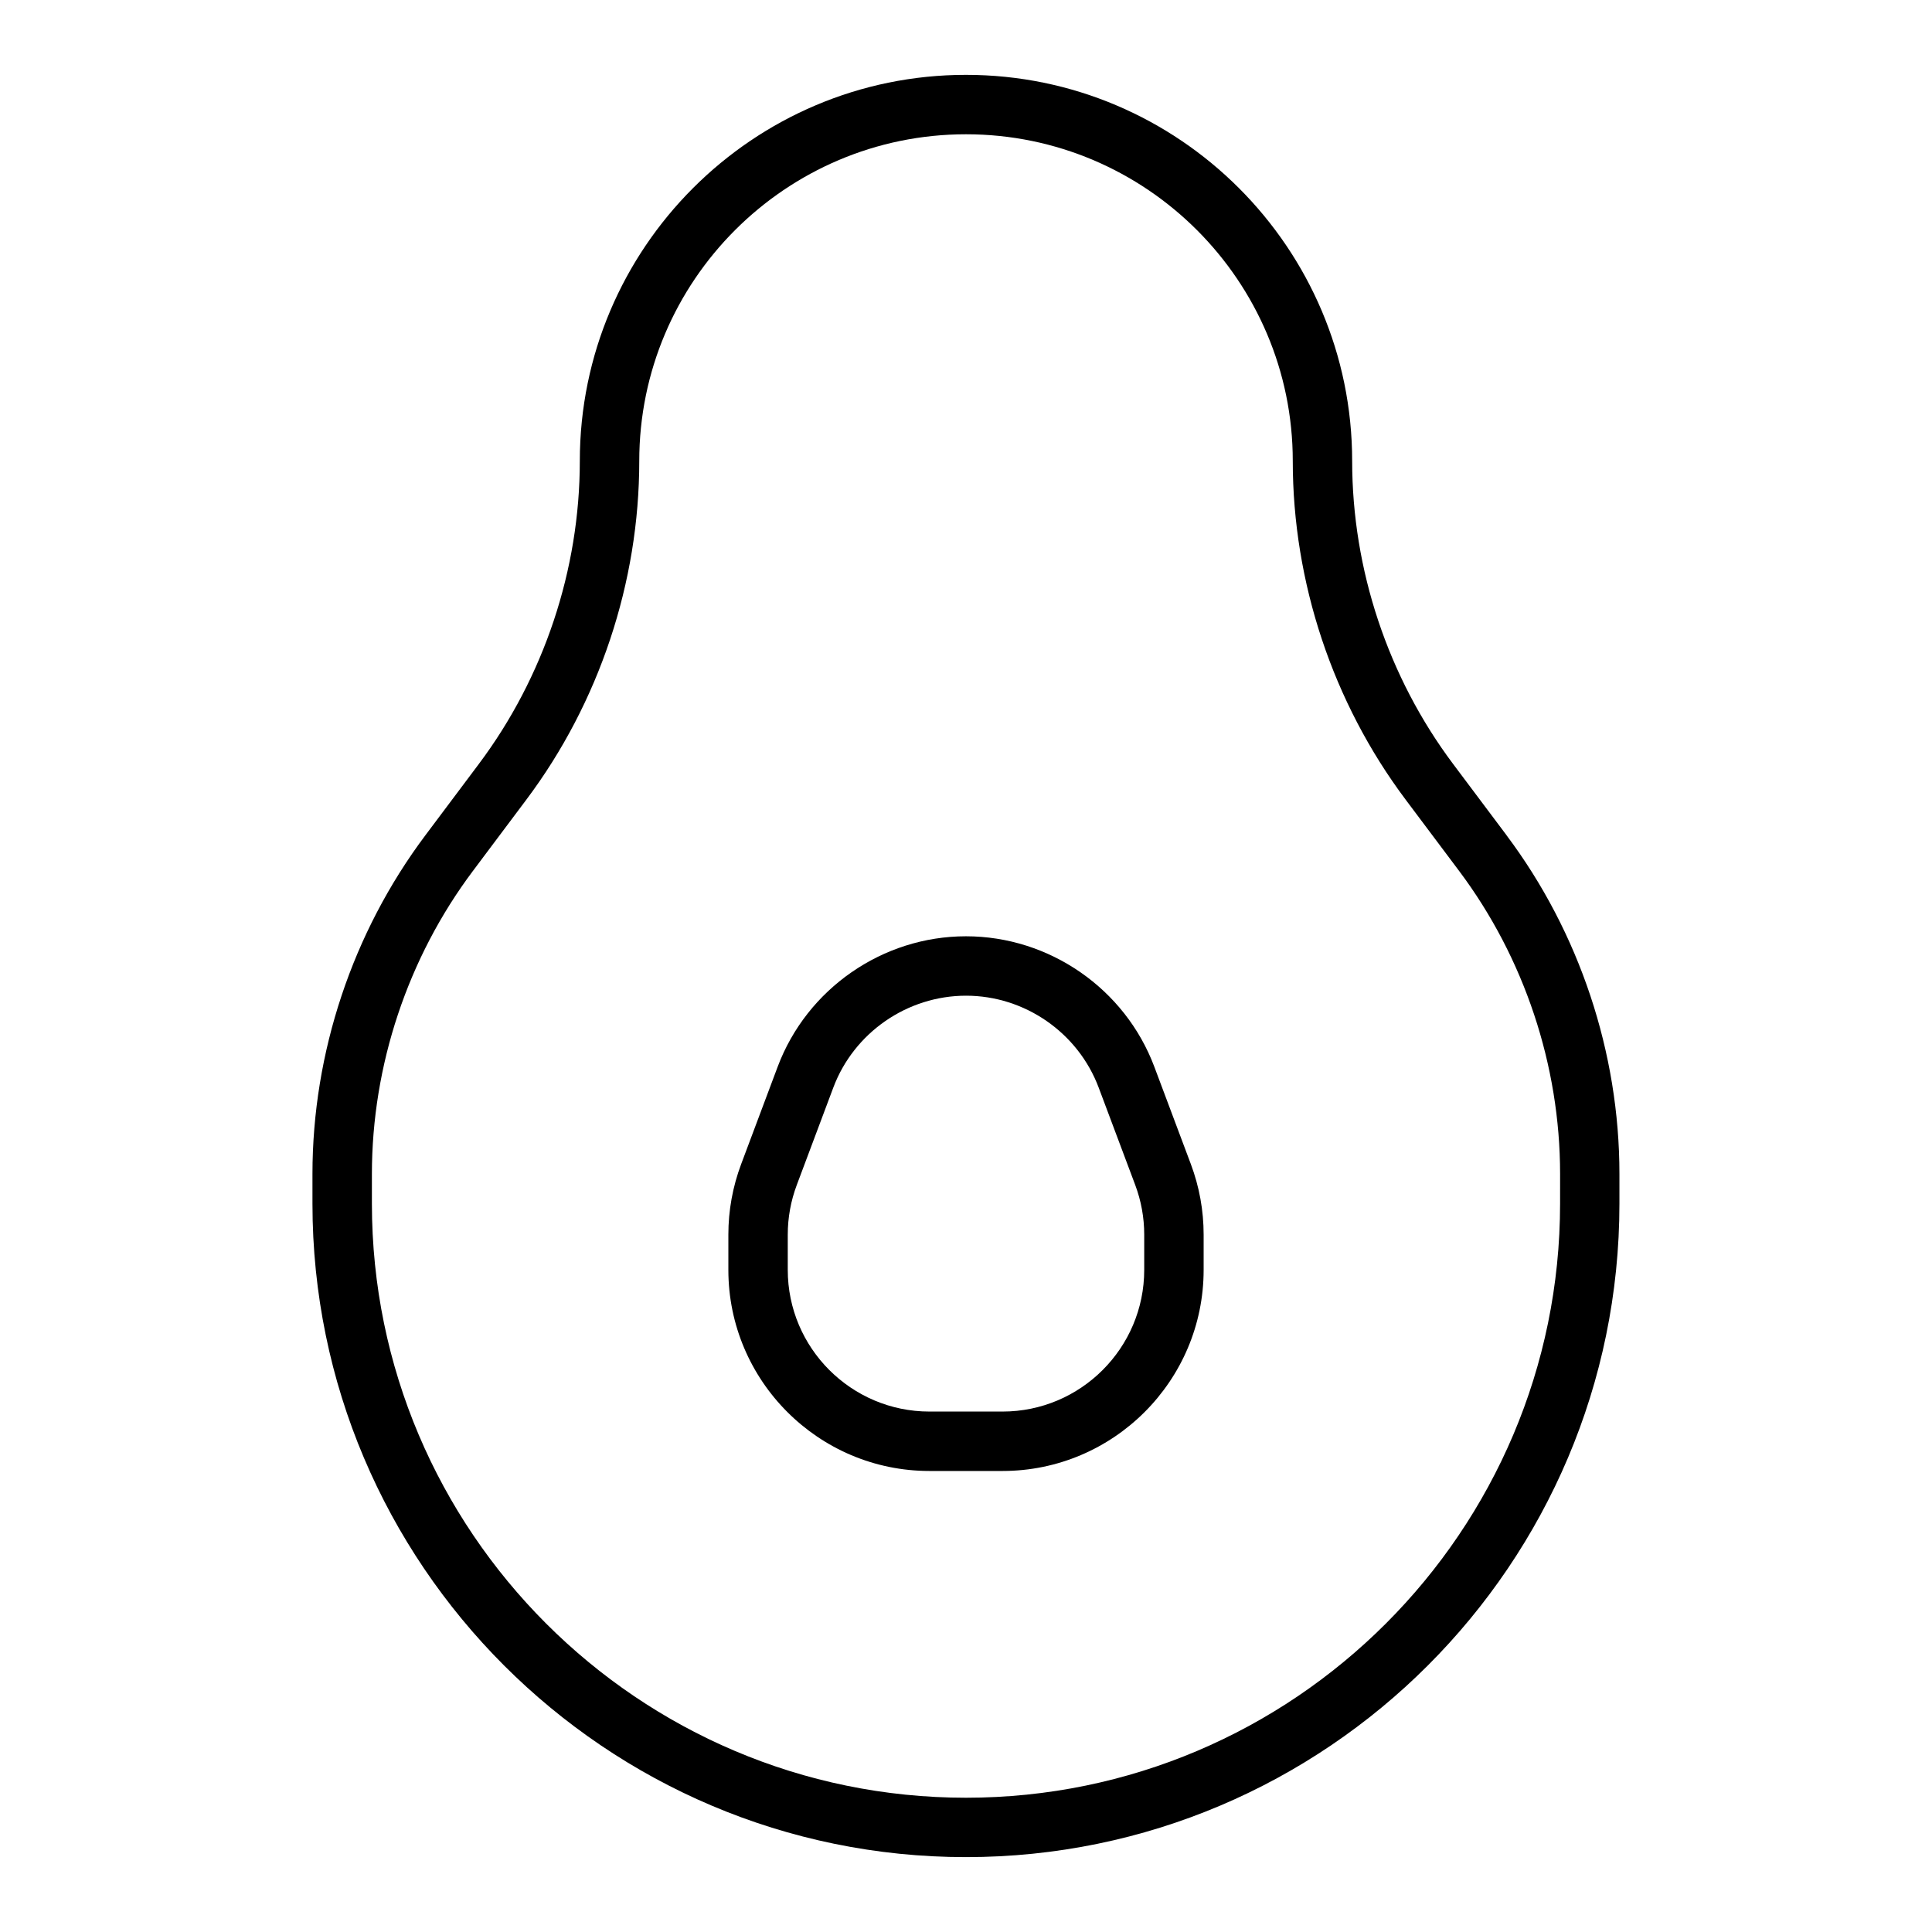
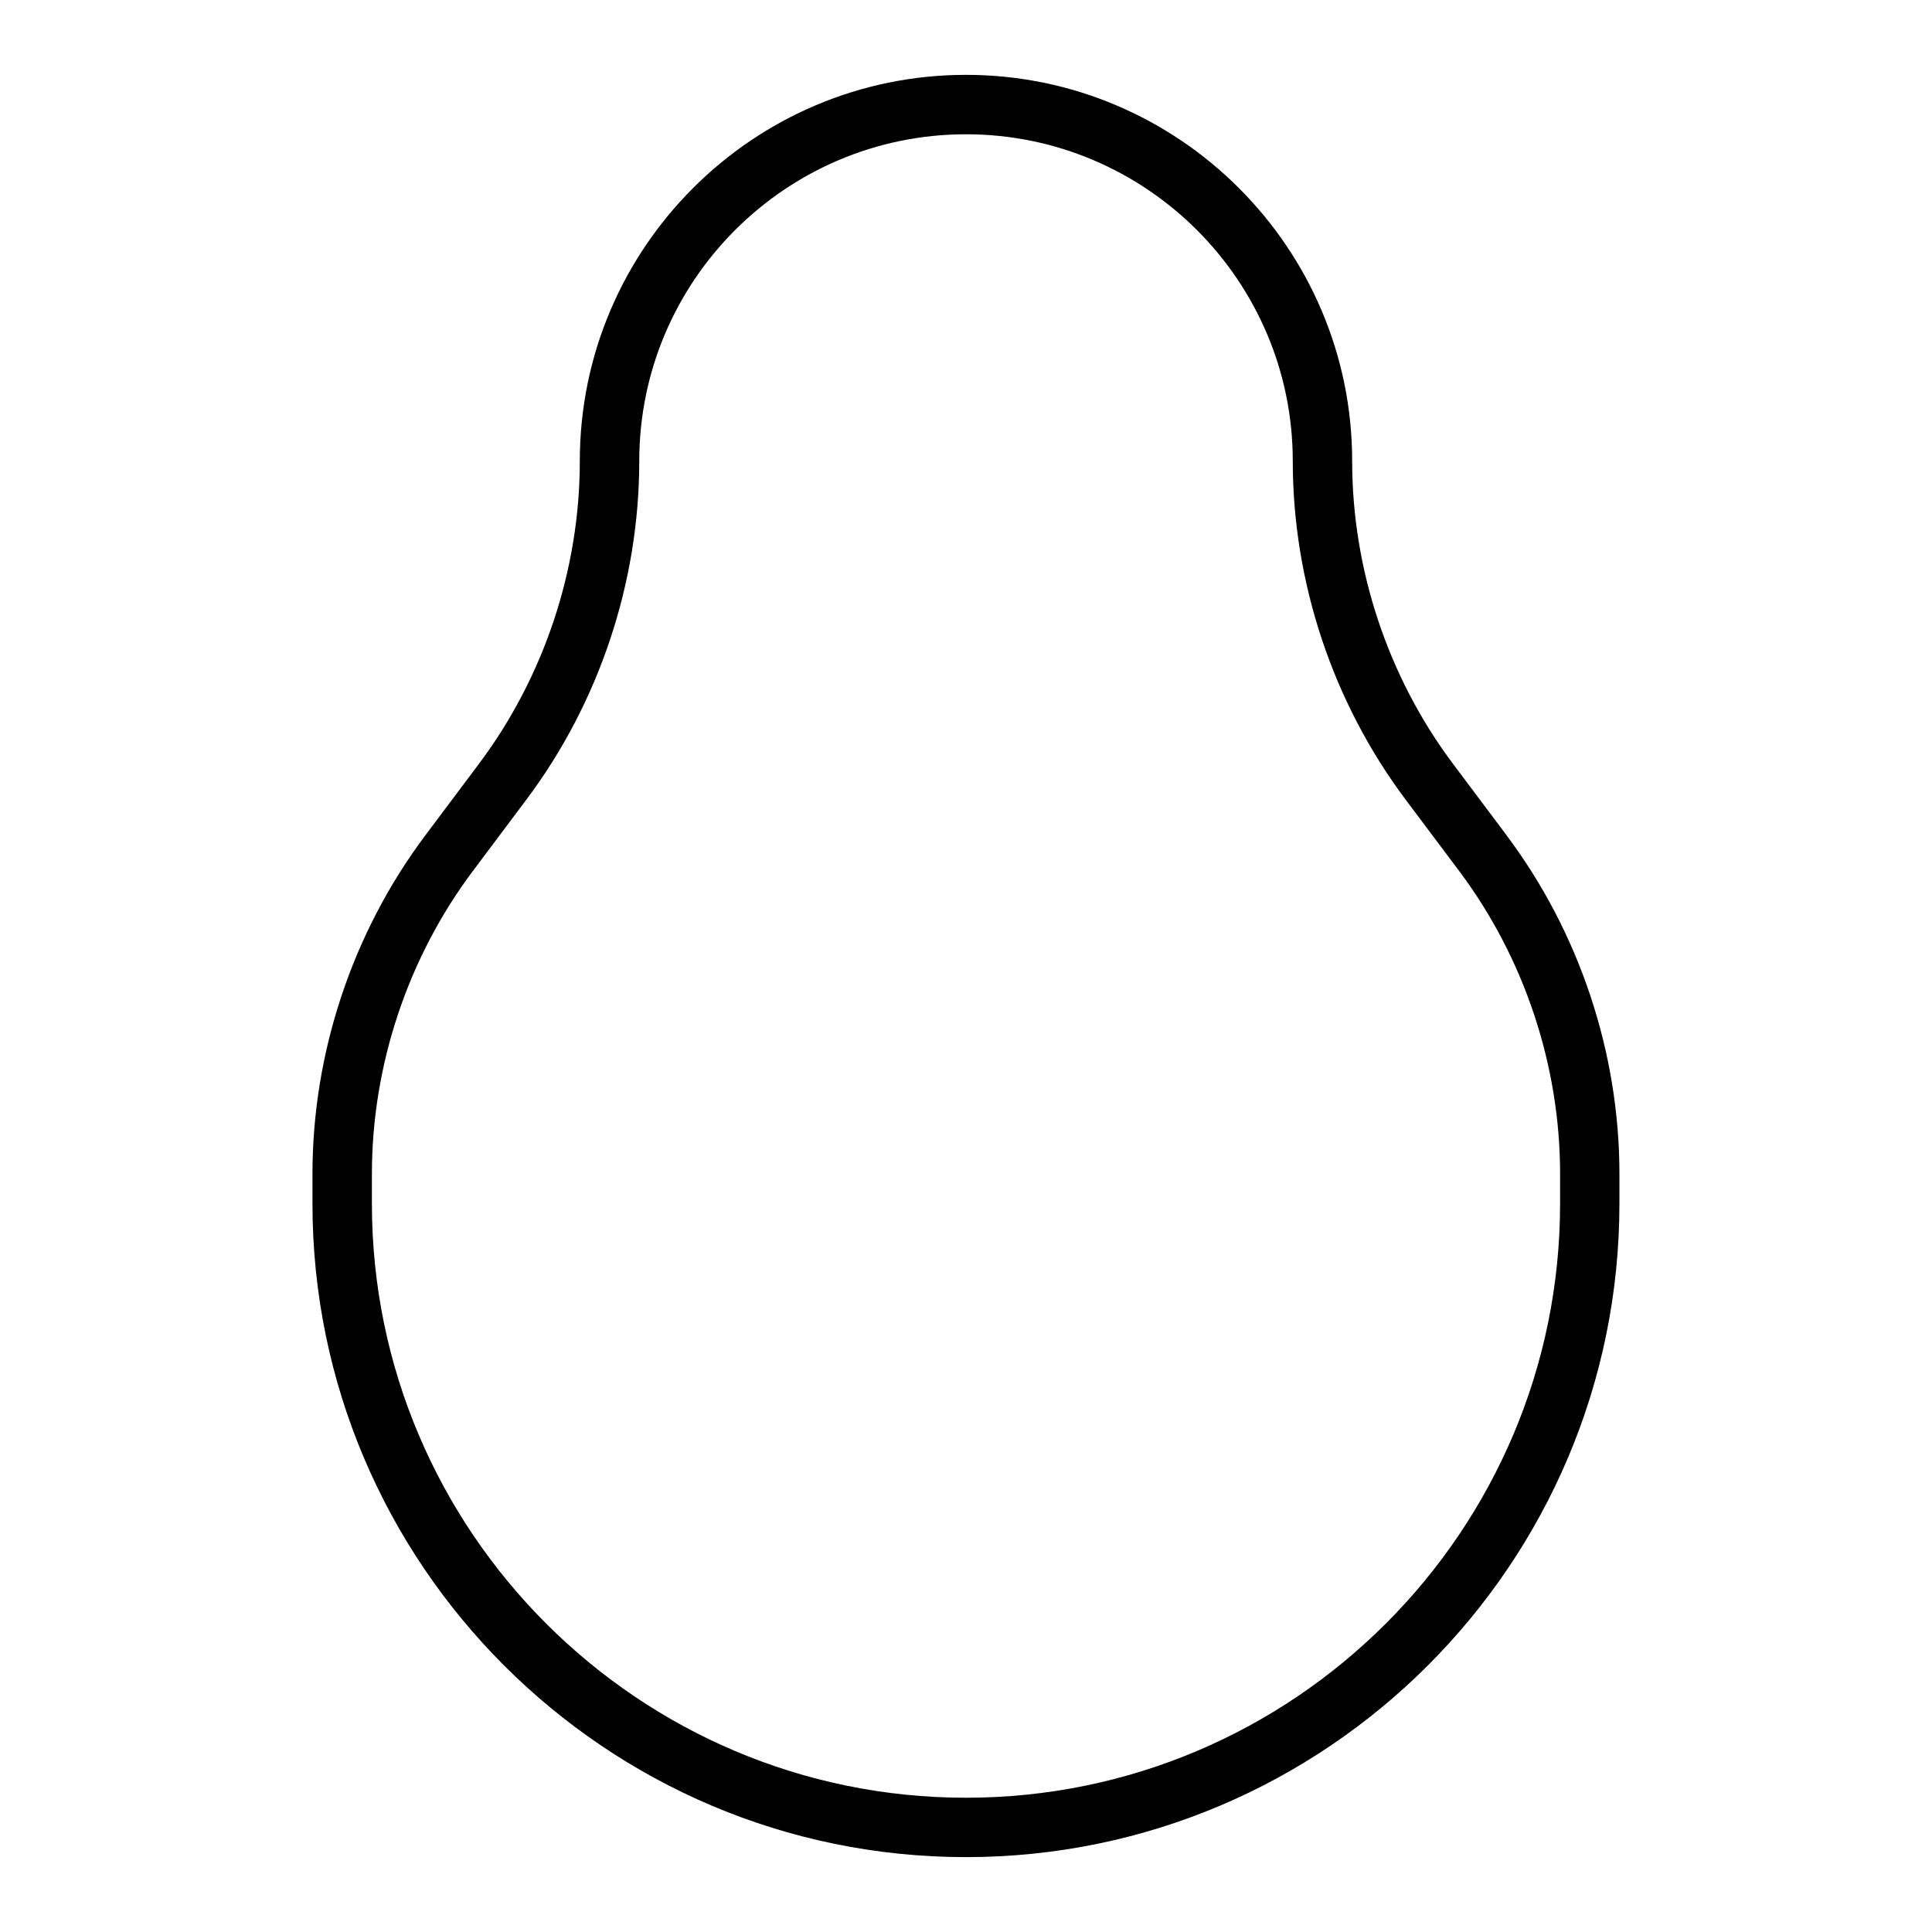
<svg xmlns="http://www.w3.org/2000/svg" fill="#000000" width="800px" height="800px" version="1.1" viewBox="144 144 512 512">
  <g>
    <path d="m543.27 365.37-14.172-18.895c-17.258-23.012-26.762-51.531-26.762-80.297 0-56.426-45.906-102.34-102.34-102.34-56.434-0.004-102.34 45.906-102.34 102.34 0 28.766-9.504 57.289-26.77 80.297l-14.164 18.895c-19.293 25.715-29.918 57.578-29.918 89.734v7.871c0 95.496 77.691 173.18 173.18 173.18 95.496 0 173.18-77.691 173.18-173.18v-7.871c0.004-32.156-10.621-64.02-29.91-89.734zm14.168 97.609c0 86.816-70.629 157.44-157.44 157.44s-157.44-70.625-157.44-157.44v-7.871c0-28.766 9.504-57.289 26.77-80.297l14.164-18.895c19.293-25.719 29.918-57.582 29.918-89.738 0-47.746 38.844-86.594 86.594-86.594 47.746 0 86.594 38.844 86.594 86.594 0 32.156 10.625 64.023 29.914 89.738l14.172 18.895c17.254 23.008 26.758 51.527 26.758 80.293z" />
-     <path d="m449.91 426.71c-7.758-20.684-27.809-34.586-49.922-34.586-22.09 0-42.145 13.898-49.898 34.578l-9.676 25.801c-2.25 6.004-3.391 12.293-3.391 18.703v9.324c0 29.383 23.906 53.293 53.293 53.293h19.363c29.387 0 53.297-23.91 53.297-53.293v-9.324c0-6.41-1.141-12.699-3.391-18.711zm-2.68 53.82c0 20.703-16.844 37.547-37.551 37.547h-19.363c-20.707 0-37.551-16.844-37.551-37.547v-9.324c0-4.512 0.805-8.949 2.391-13.176l9.676-25.801c5.461-14.566 19.59-24.359 35.18-24.359 15.562 0 29.691 9.793 35.156 24.371l9.676 25.785c1.582 4.231 2.387 8.668 2.387 13.18z" />
  </g>
</svg>